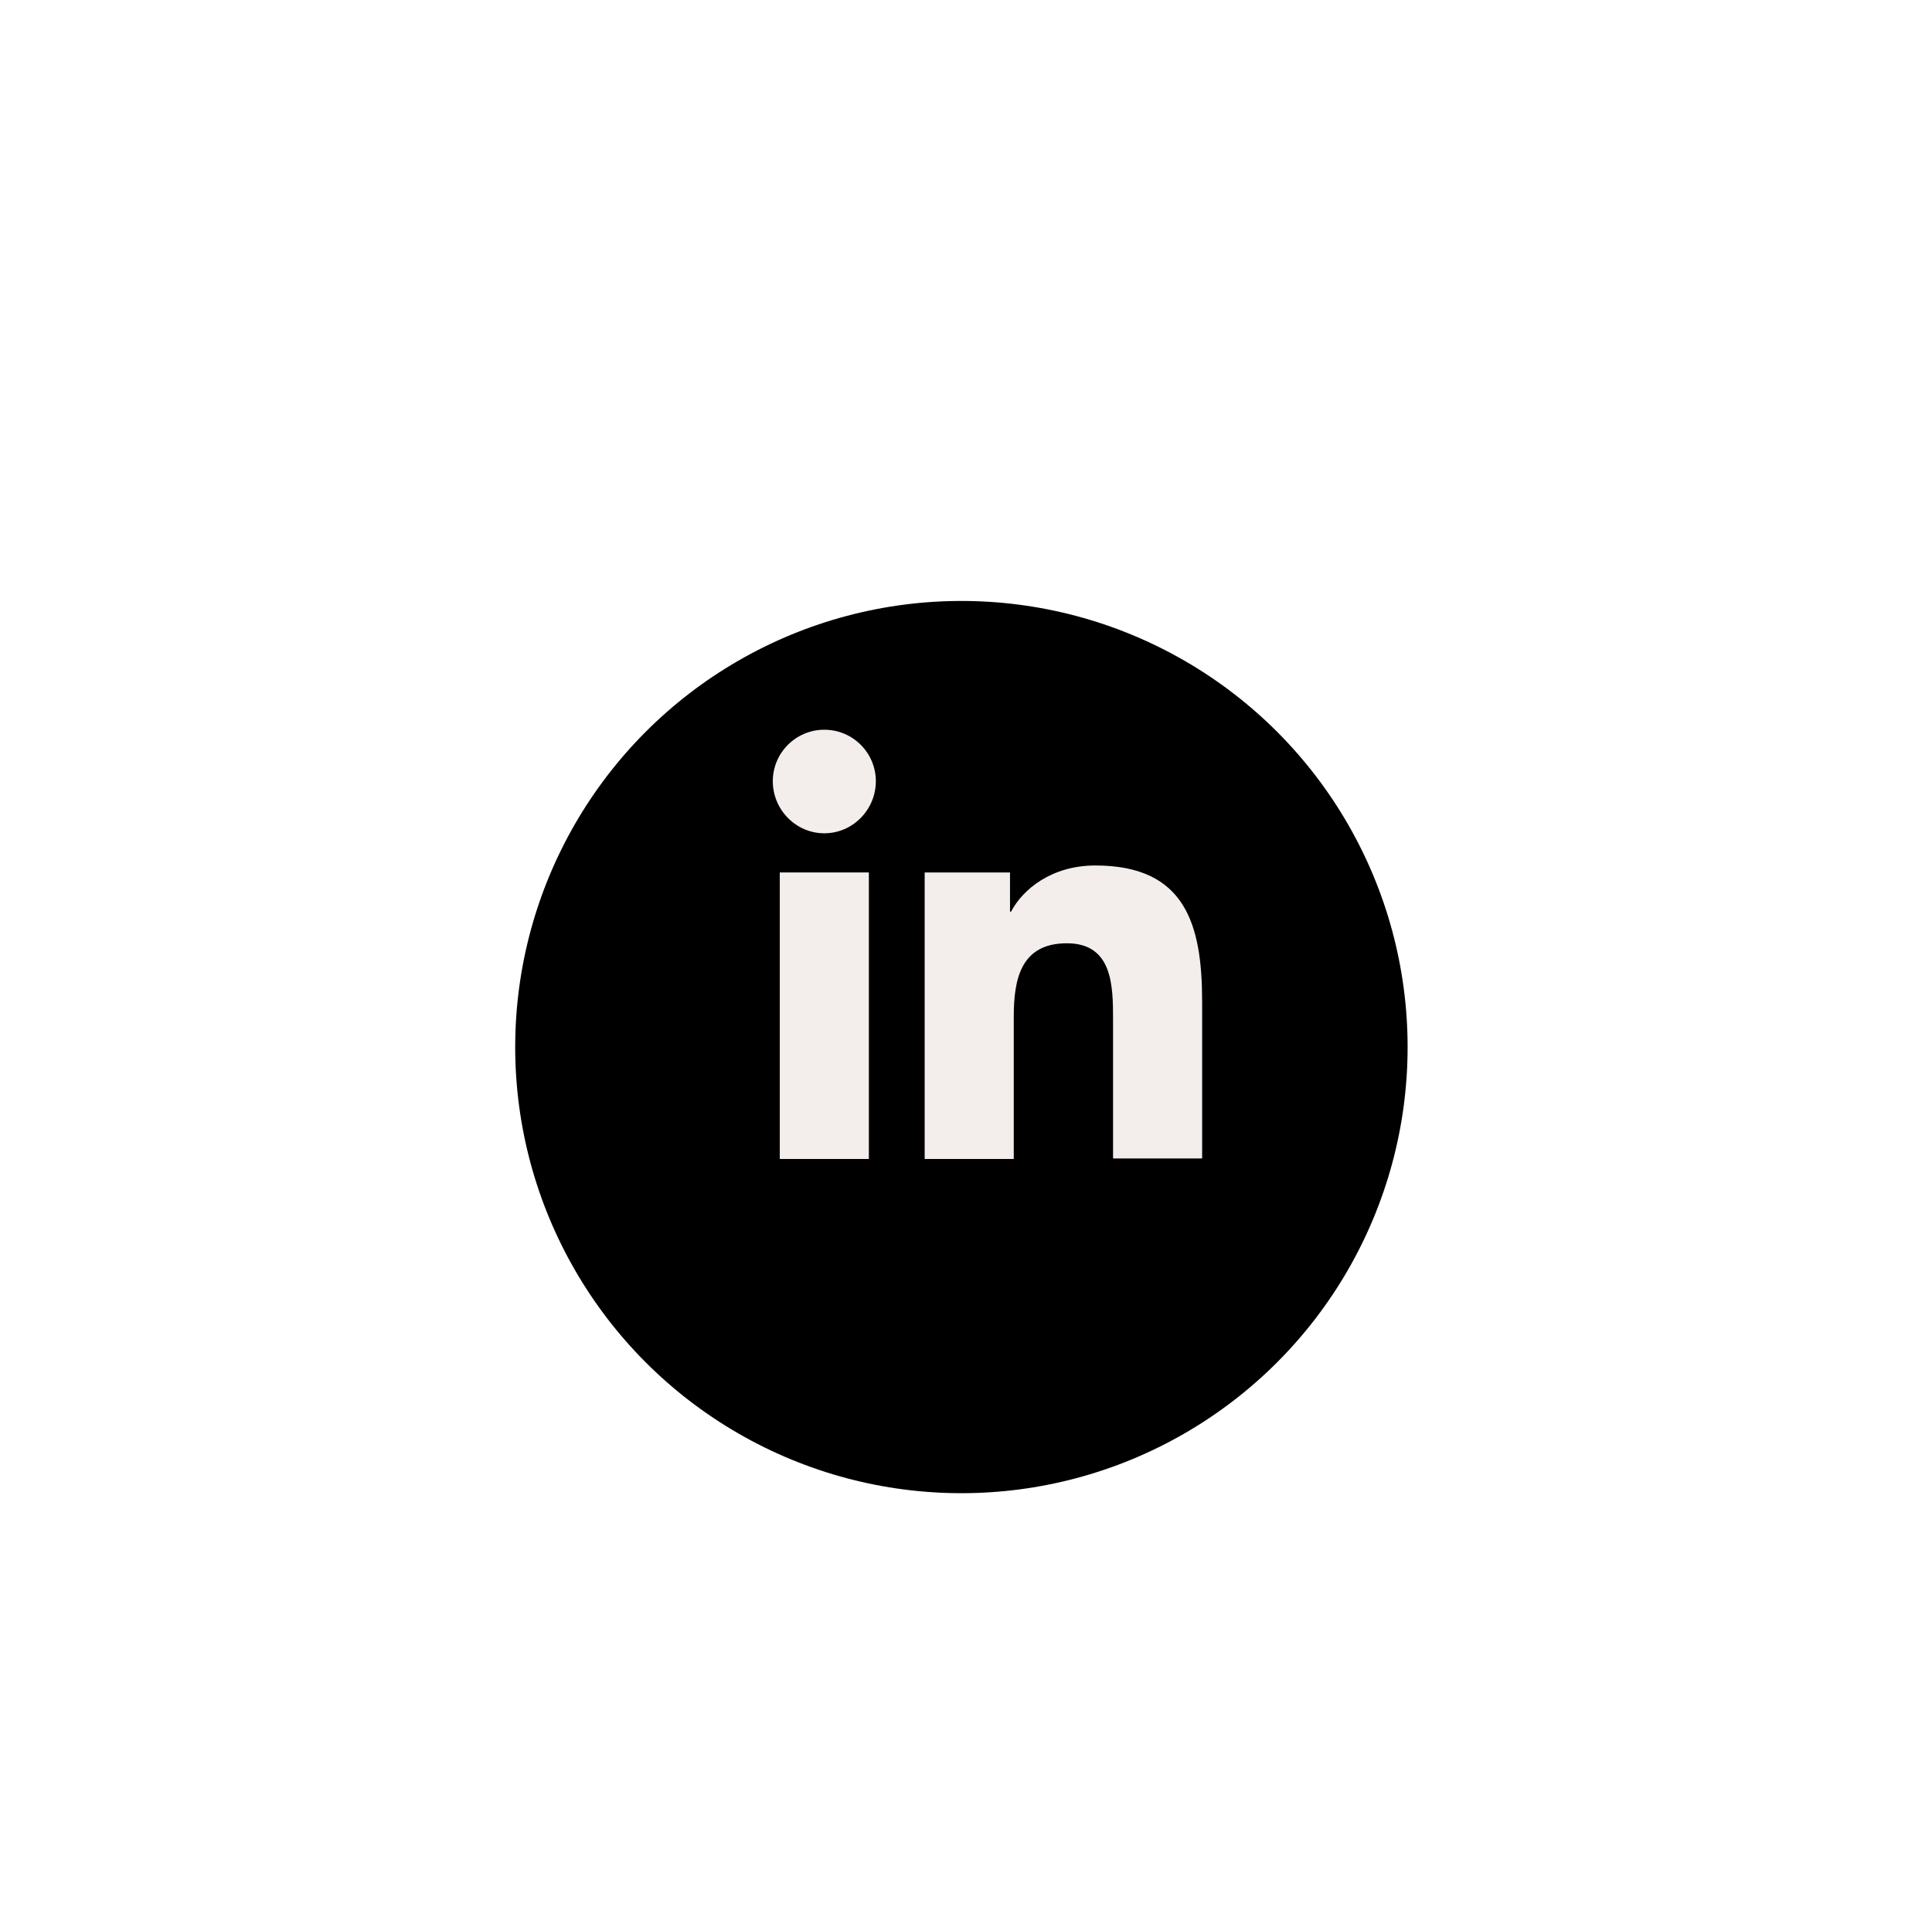
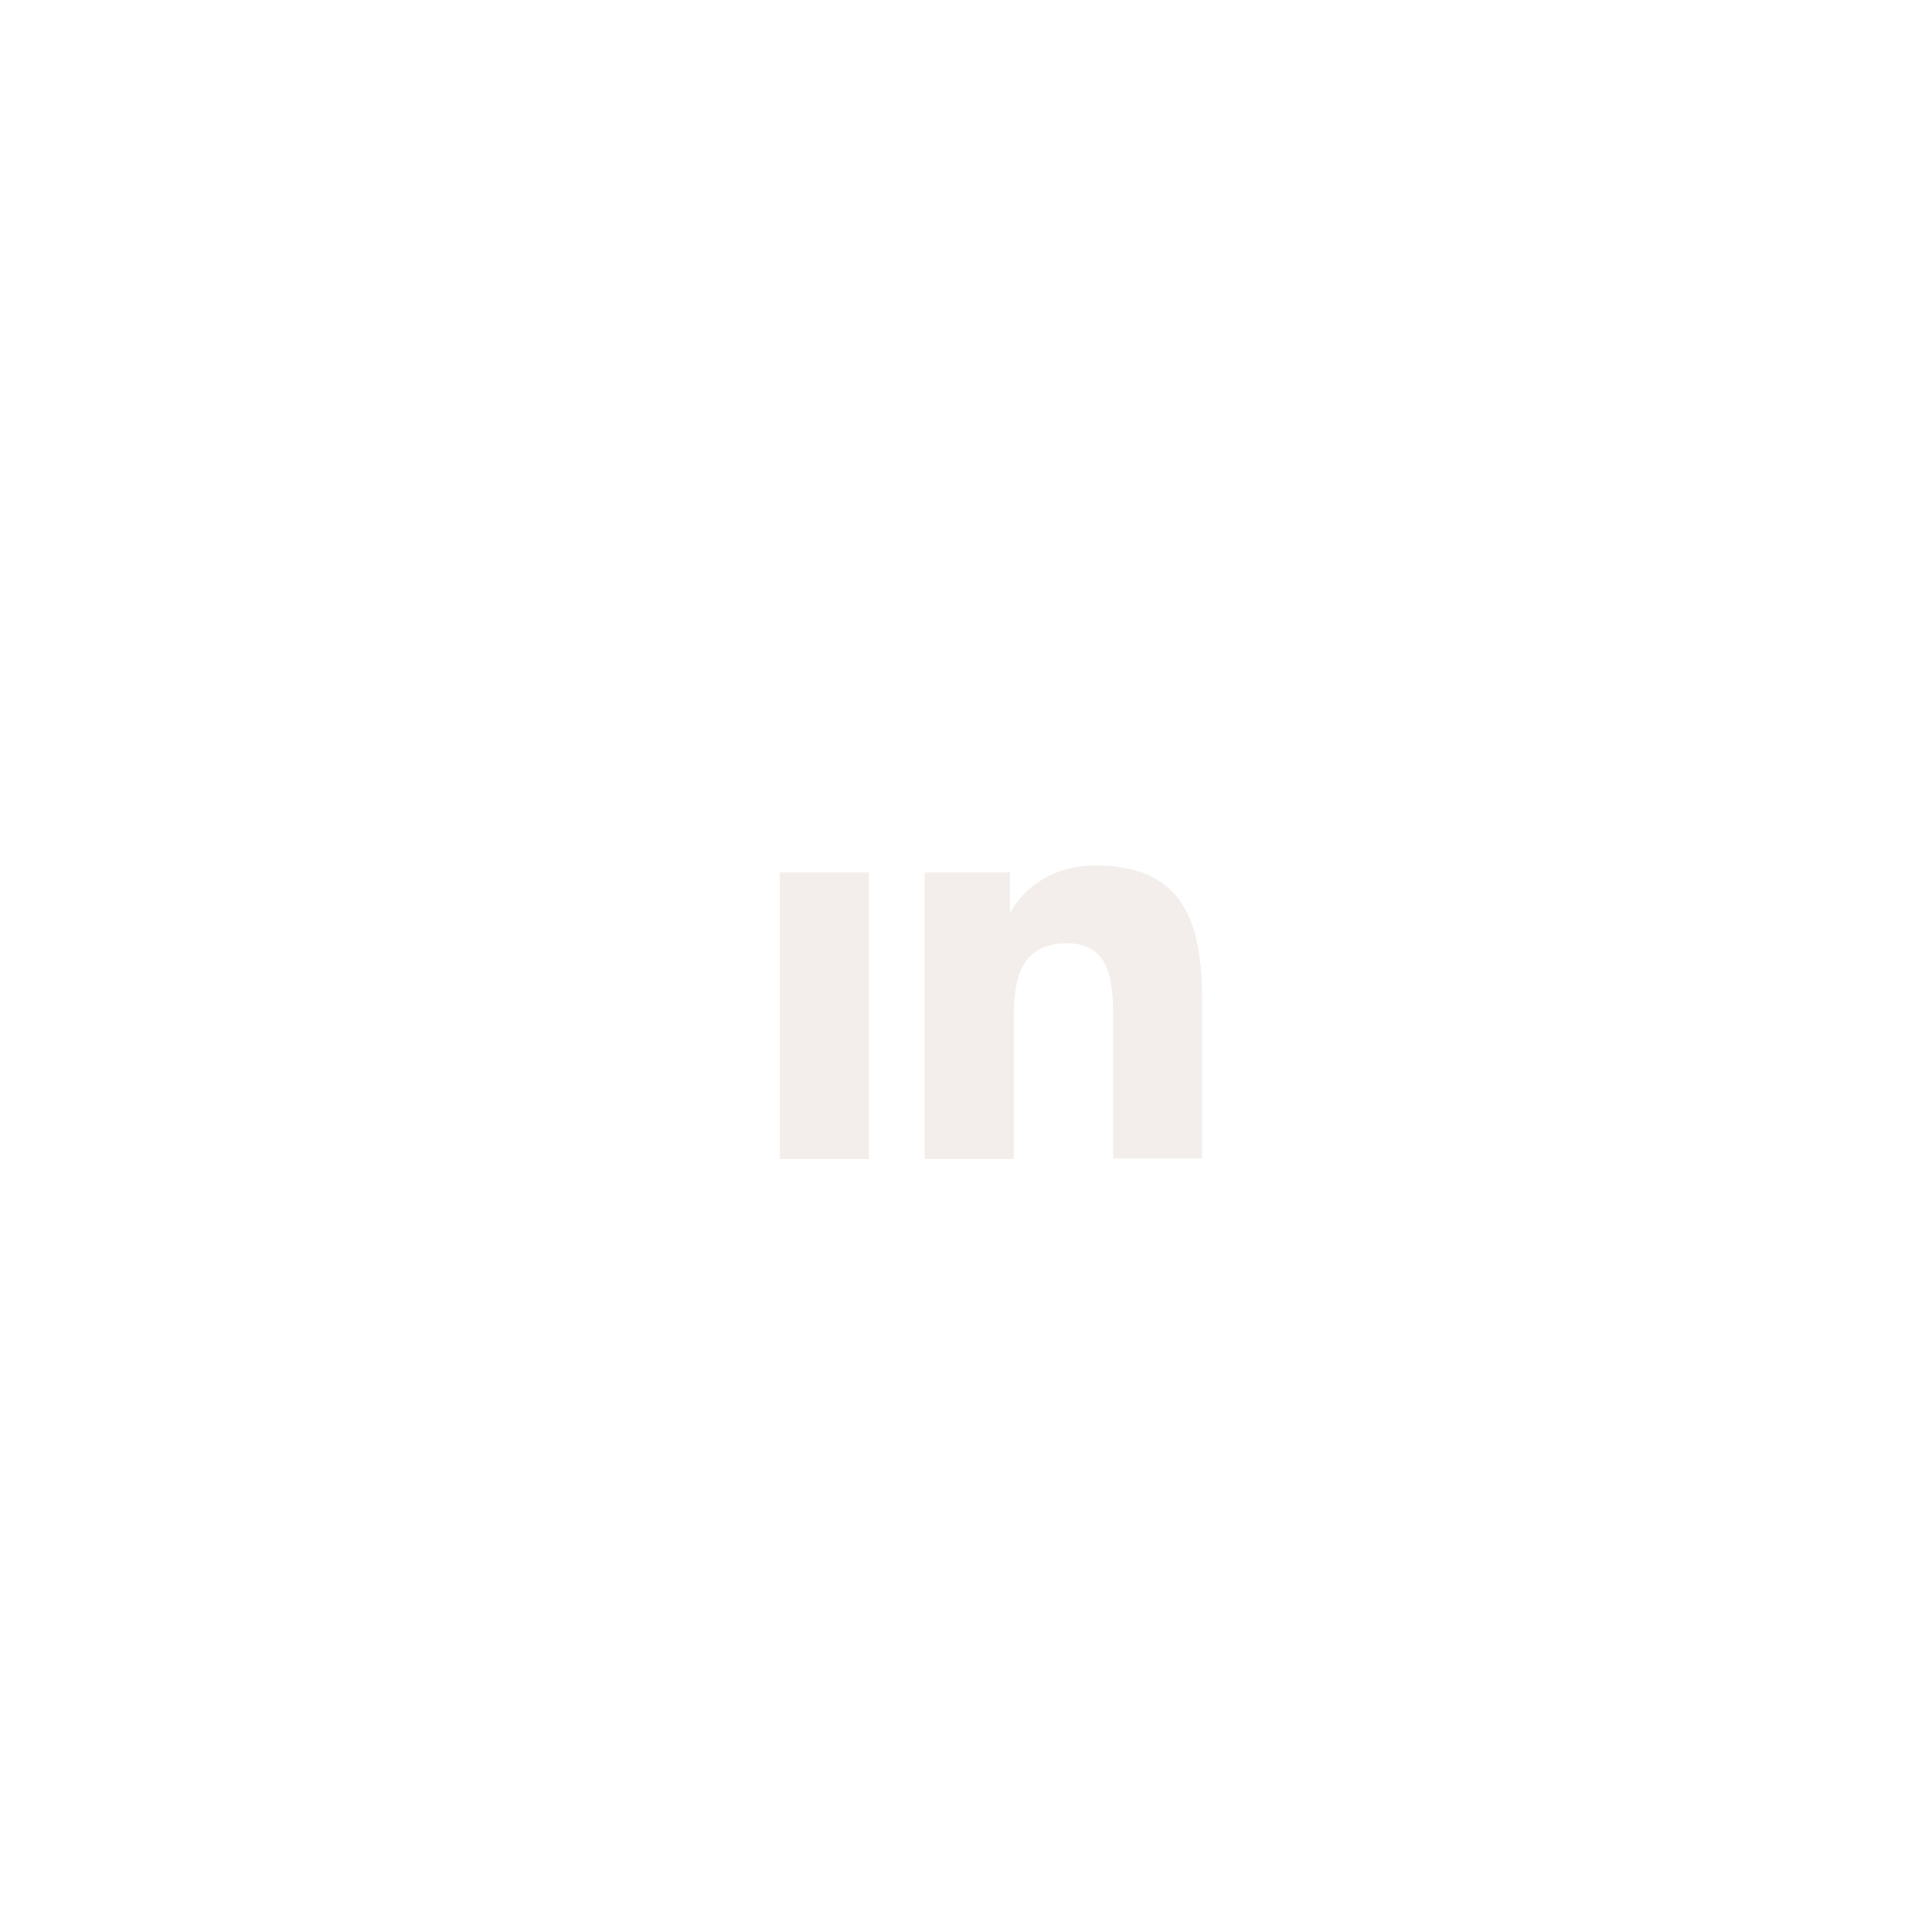
<svg xmlns="http://www.w3.org/2000/svg" width="90" height="89" viewBox="0 0 90 89" fill="none">
  <g filter="url(#filter0_d_2144_585)">
    <g filter="url(#filter1_d_2144_585)">
-       <circle cx="44.786" cy="32.786" r="20.786" fill="black" />
-     </g>
+       </g>
    <path d="M56 42V34.675C56 31.075 55.225 28.325 51.025 28.325C49 28.325 47.65 29.425 47.1 30.475H47.05V28.65H43.075V42H47.225V35.375C47.225 33.625 47.55 31.95 49.7 31.95C51.825 31.95 51.85 33.925 51.85 35.475V41.975H56V42Z" fill="#F3EEEB" />
    <path d="M36.325 28.65H40.475V42H36.325V28.65Z" fill="#F3EEEB" />
-     <path d="M38.4 22C37.075 22 36 23.075 36 24.4C36 25.725 37.075 26.825 38.4 26.825C39.725 26.825 40.8 25.725 40.8 24.4C40.8 23.075 39.725 22 38.4 22Z" fill="#F3EEEB" />
  </g>
  <defs>
    <filter id="filter0_d_2144_585" x="0" y="0" width="89.572" height="89.572" filterUnits="userSpaceOnUse" color-interpolation-filters="sRGB">
      <feFlood flood-opacity="0" result="BackgroundImageFix" />
      <feColorMatrix in="SourceAlpha" type="matrix" values="0 0 0 0 0 0 0 0 0 0 0 0 0 0 0 0 0 0 127 0" result="hardAlpha" />
      <feOffset dy="12" />
      <feGaussianBlur stdDeviation="12" />
      <feColorMatrix type="matrix" values="0 0 0 0 0 0 0 0 0 0 0 0 0 0 0 0 0 0 0.1 0" />
      <feBlend mode="normal" in2="BackgroundImageFix" result="effect1_dropShadow_2144_585" />
      <feBlend mode="normal" in="SourceGraphic" in2="effect1_dropShadow_2144_585" result="shape" />
    </filter>
    <filter id="filter1_d_2144_585" x="16" y="8" width="57.572" height="57.572" filterUnits="userSpaceOnUse" color-interpolation-filters="sRGB">
      <feFlood flood-opacity="0" result="BackgroundImageFix" />
      <feColorMatrix in="SourceAlpha" type="matrix" values="0 0 0 0 0 0 0 0 0 0 0 0 0 0 0 0 0 0 127 0" result="hardAlpha" />
      <feOffset dy="4" />
      <feGaussianBlur stdDeviation="4" />
      <feColorMatrix type="matrix" values="0 0 0 0 0 0 0 0 0 0 0 0 0 0 0 0 0 0 0.1 0" />
      <feBlend mode="normal" in2="BackgroundImageFix" result="effect1_dropShadow_2144_585" />
      <feBlend mode="normal" in="SourceGraphic" in2="effect1_dropShadow_2144_585" result="shape" />
    </filter>
  </defs>
</svg>